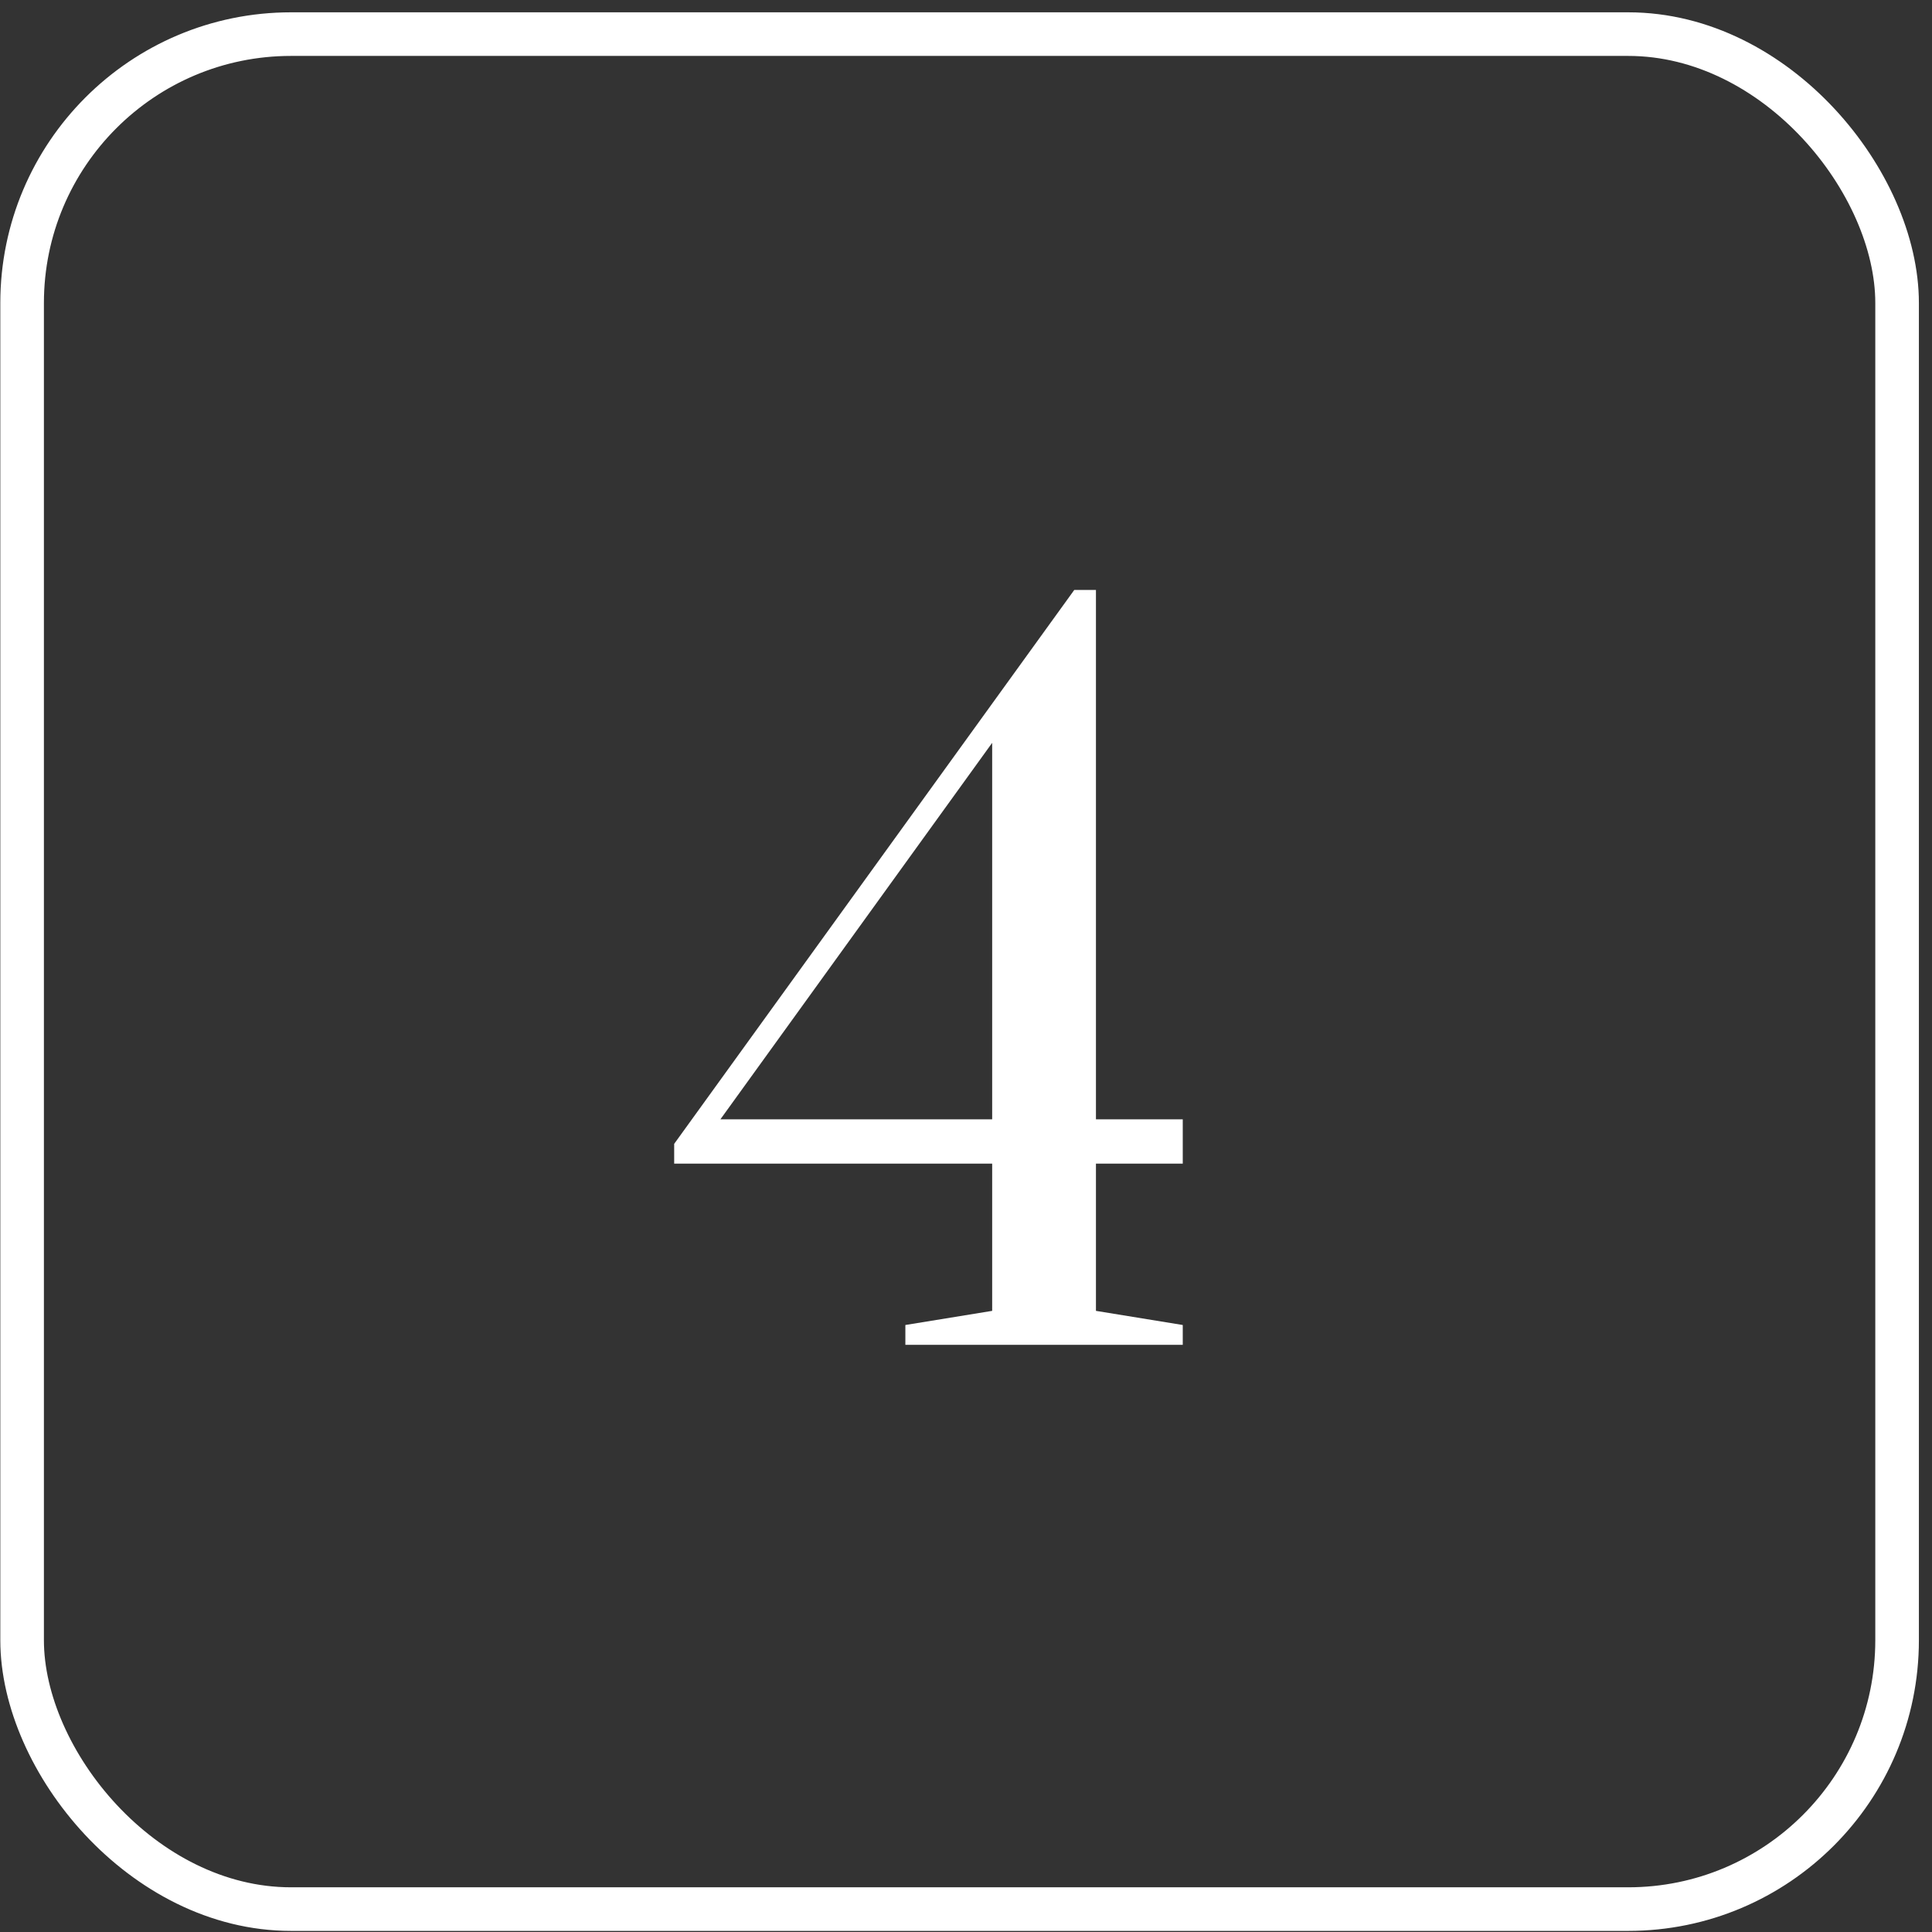
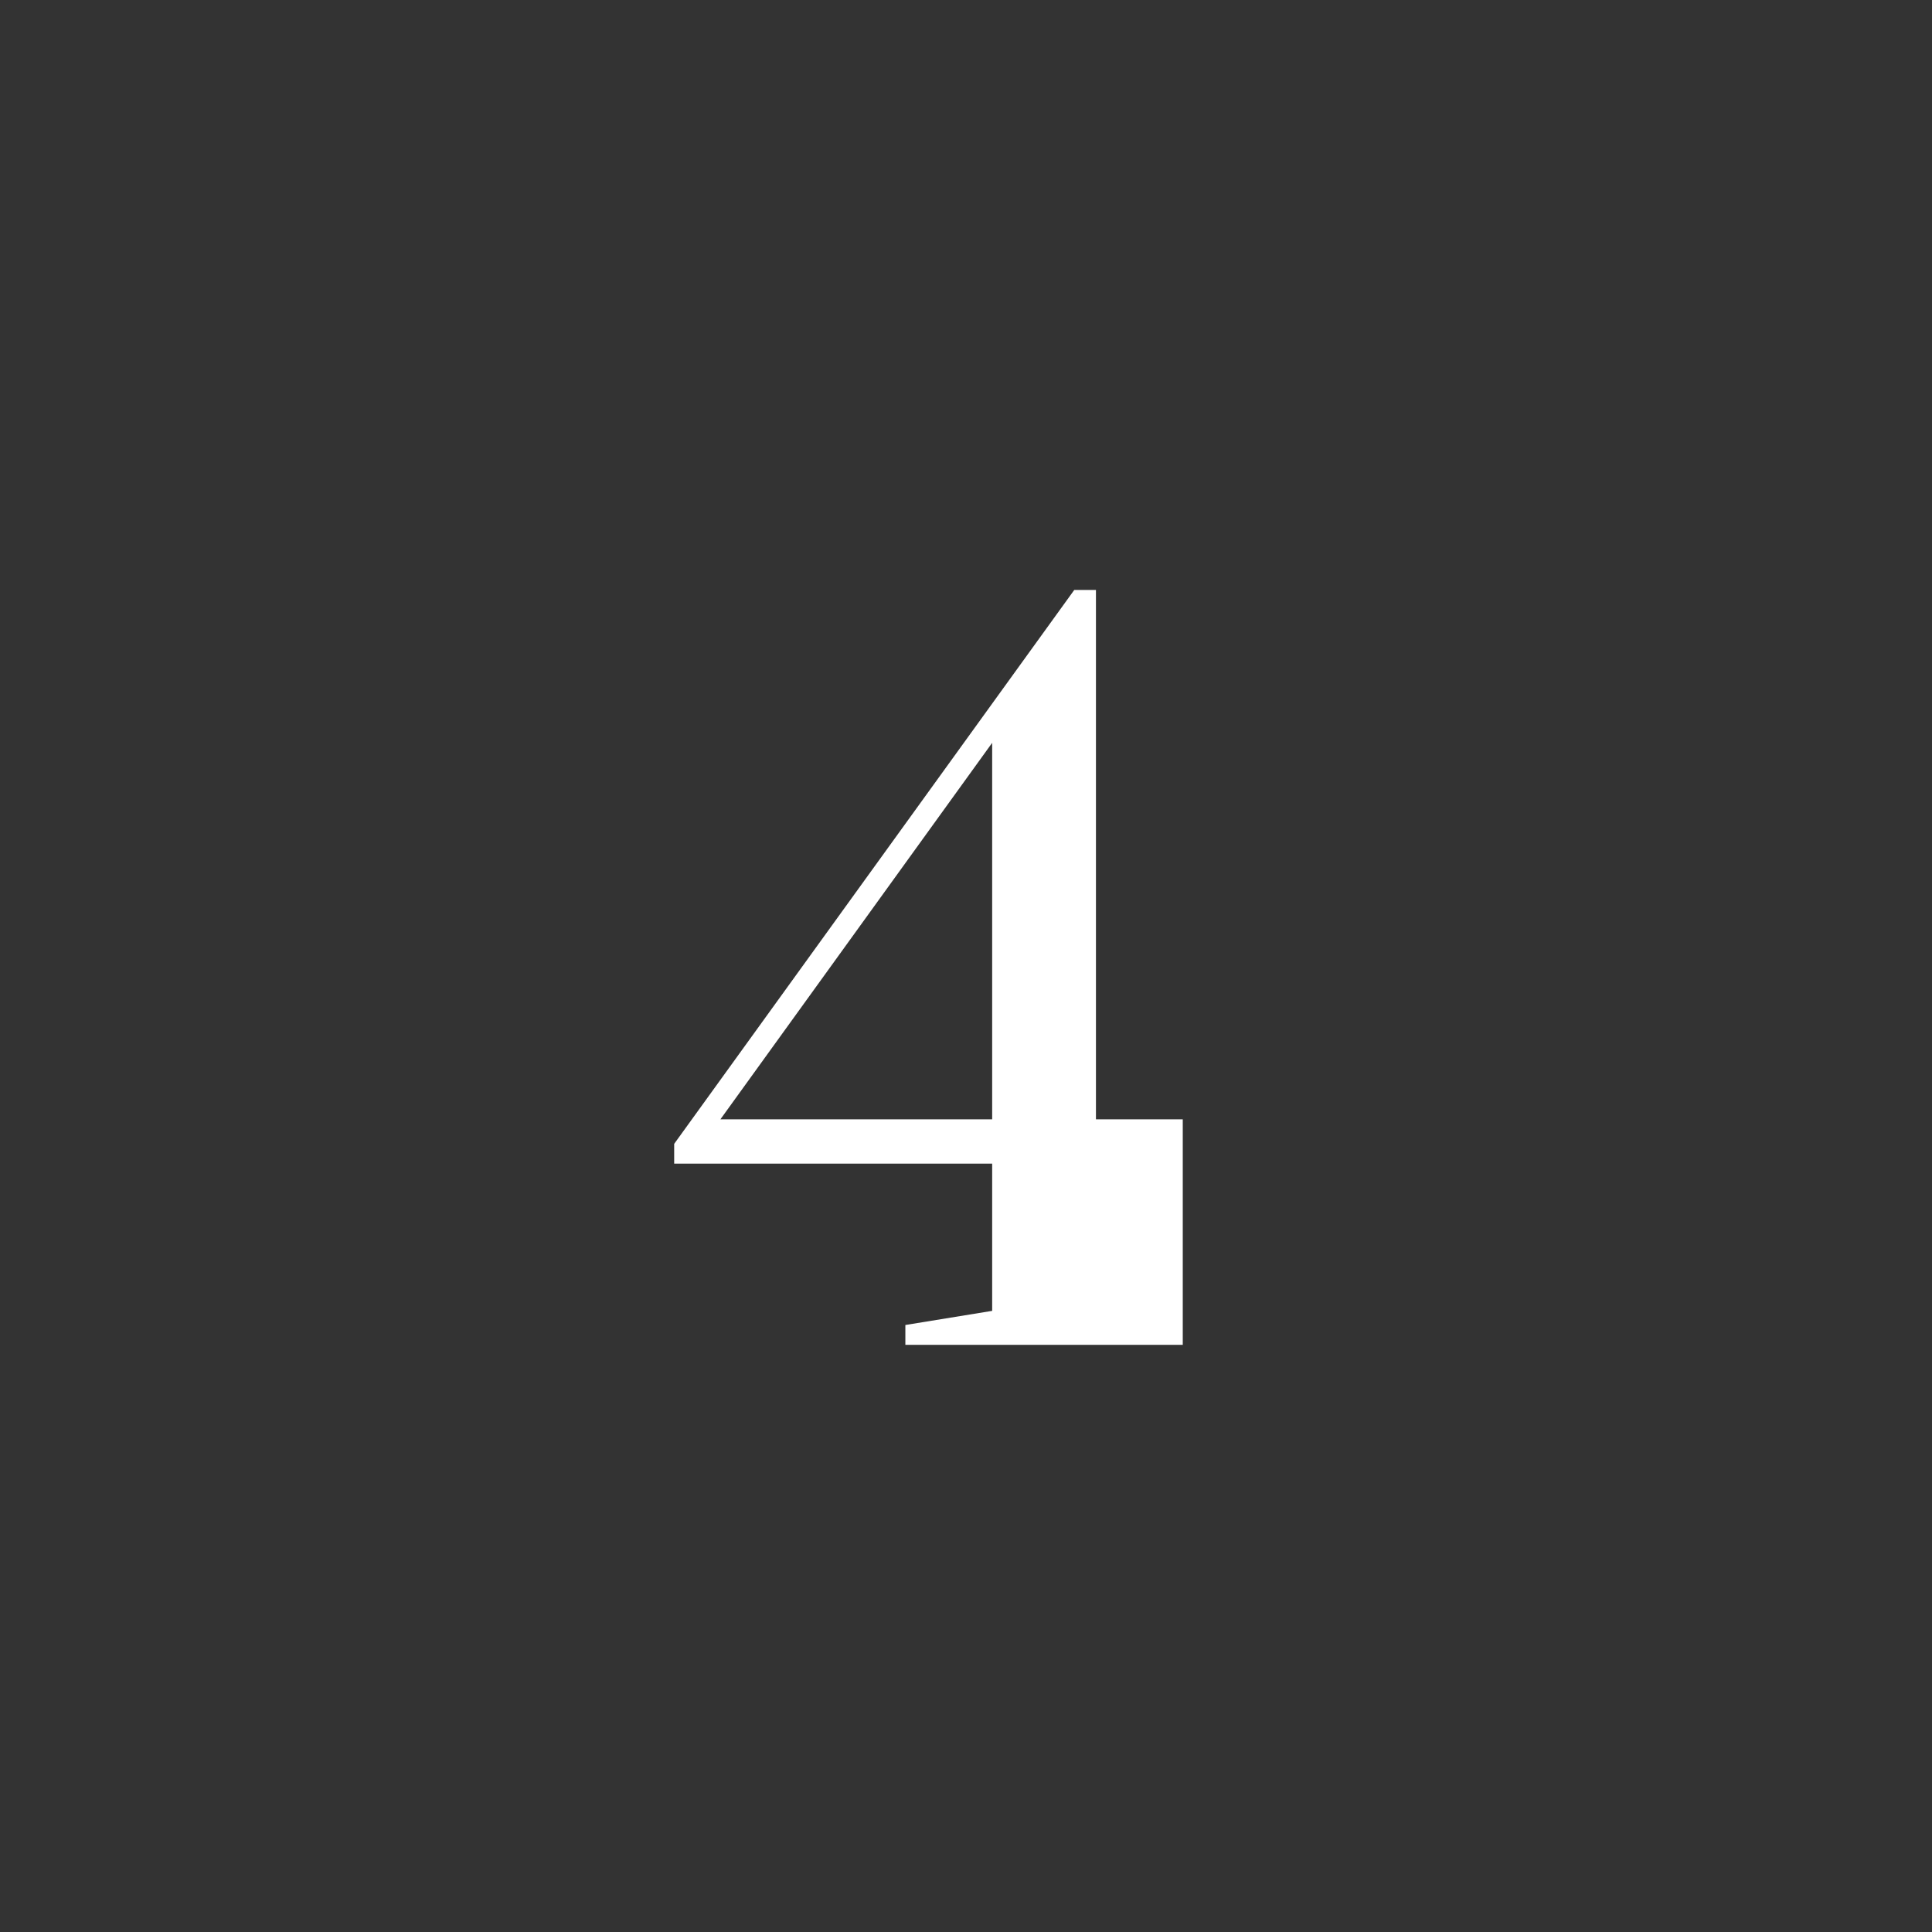
<svg xmlns="http://www.w3.org/2000/svg" width="88" height="88" viewBox="0 0 88 88" fill="none">
  <rect x="0" y="0" width="88" height="88" fill="#333333" stroke="none" />
-   <rect x="1.007" y="1.554" width="85.403" height="85.403" rx="12.248" stroke="white" stroke-width="1.986" />
-   <path d="M41.238 61.255V60.352L45.192 59.708V53.003H30.708V52.101L48.931 26.872H49.919V50.983H53.873V53.003H49.919V59.708L53.873 60.352V61.255H41.238ZM32.814 50.983H45.192V33.835L32.814 50.983Z" fill="white" />
+   <path d="M41.238 61.255V60.352L45.192 59.708V53.003H30.708V52.101L48.931 26.872H49.919V50.983H53.873V53.003V59.708L53.873 60.352V61.255H41.238ZM32.814 50.983H45.192V33.835L32.814 50.983Z" fill="white" />
</svg>